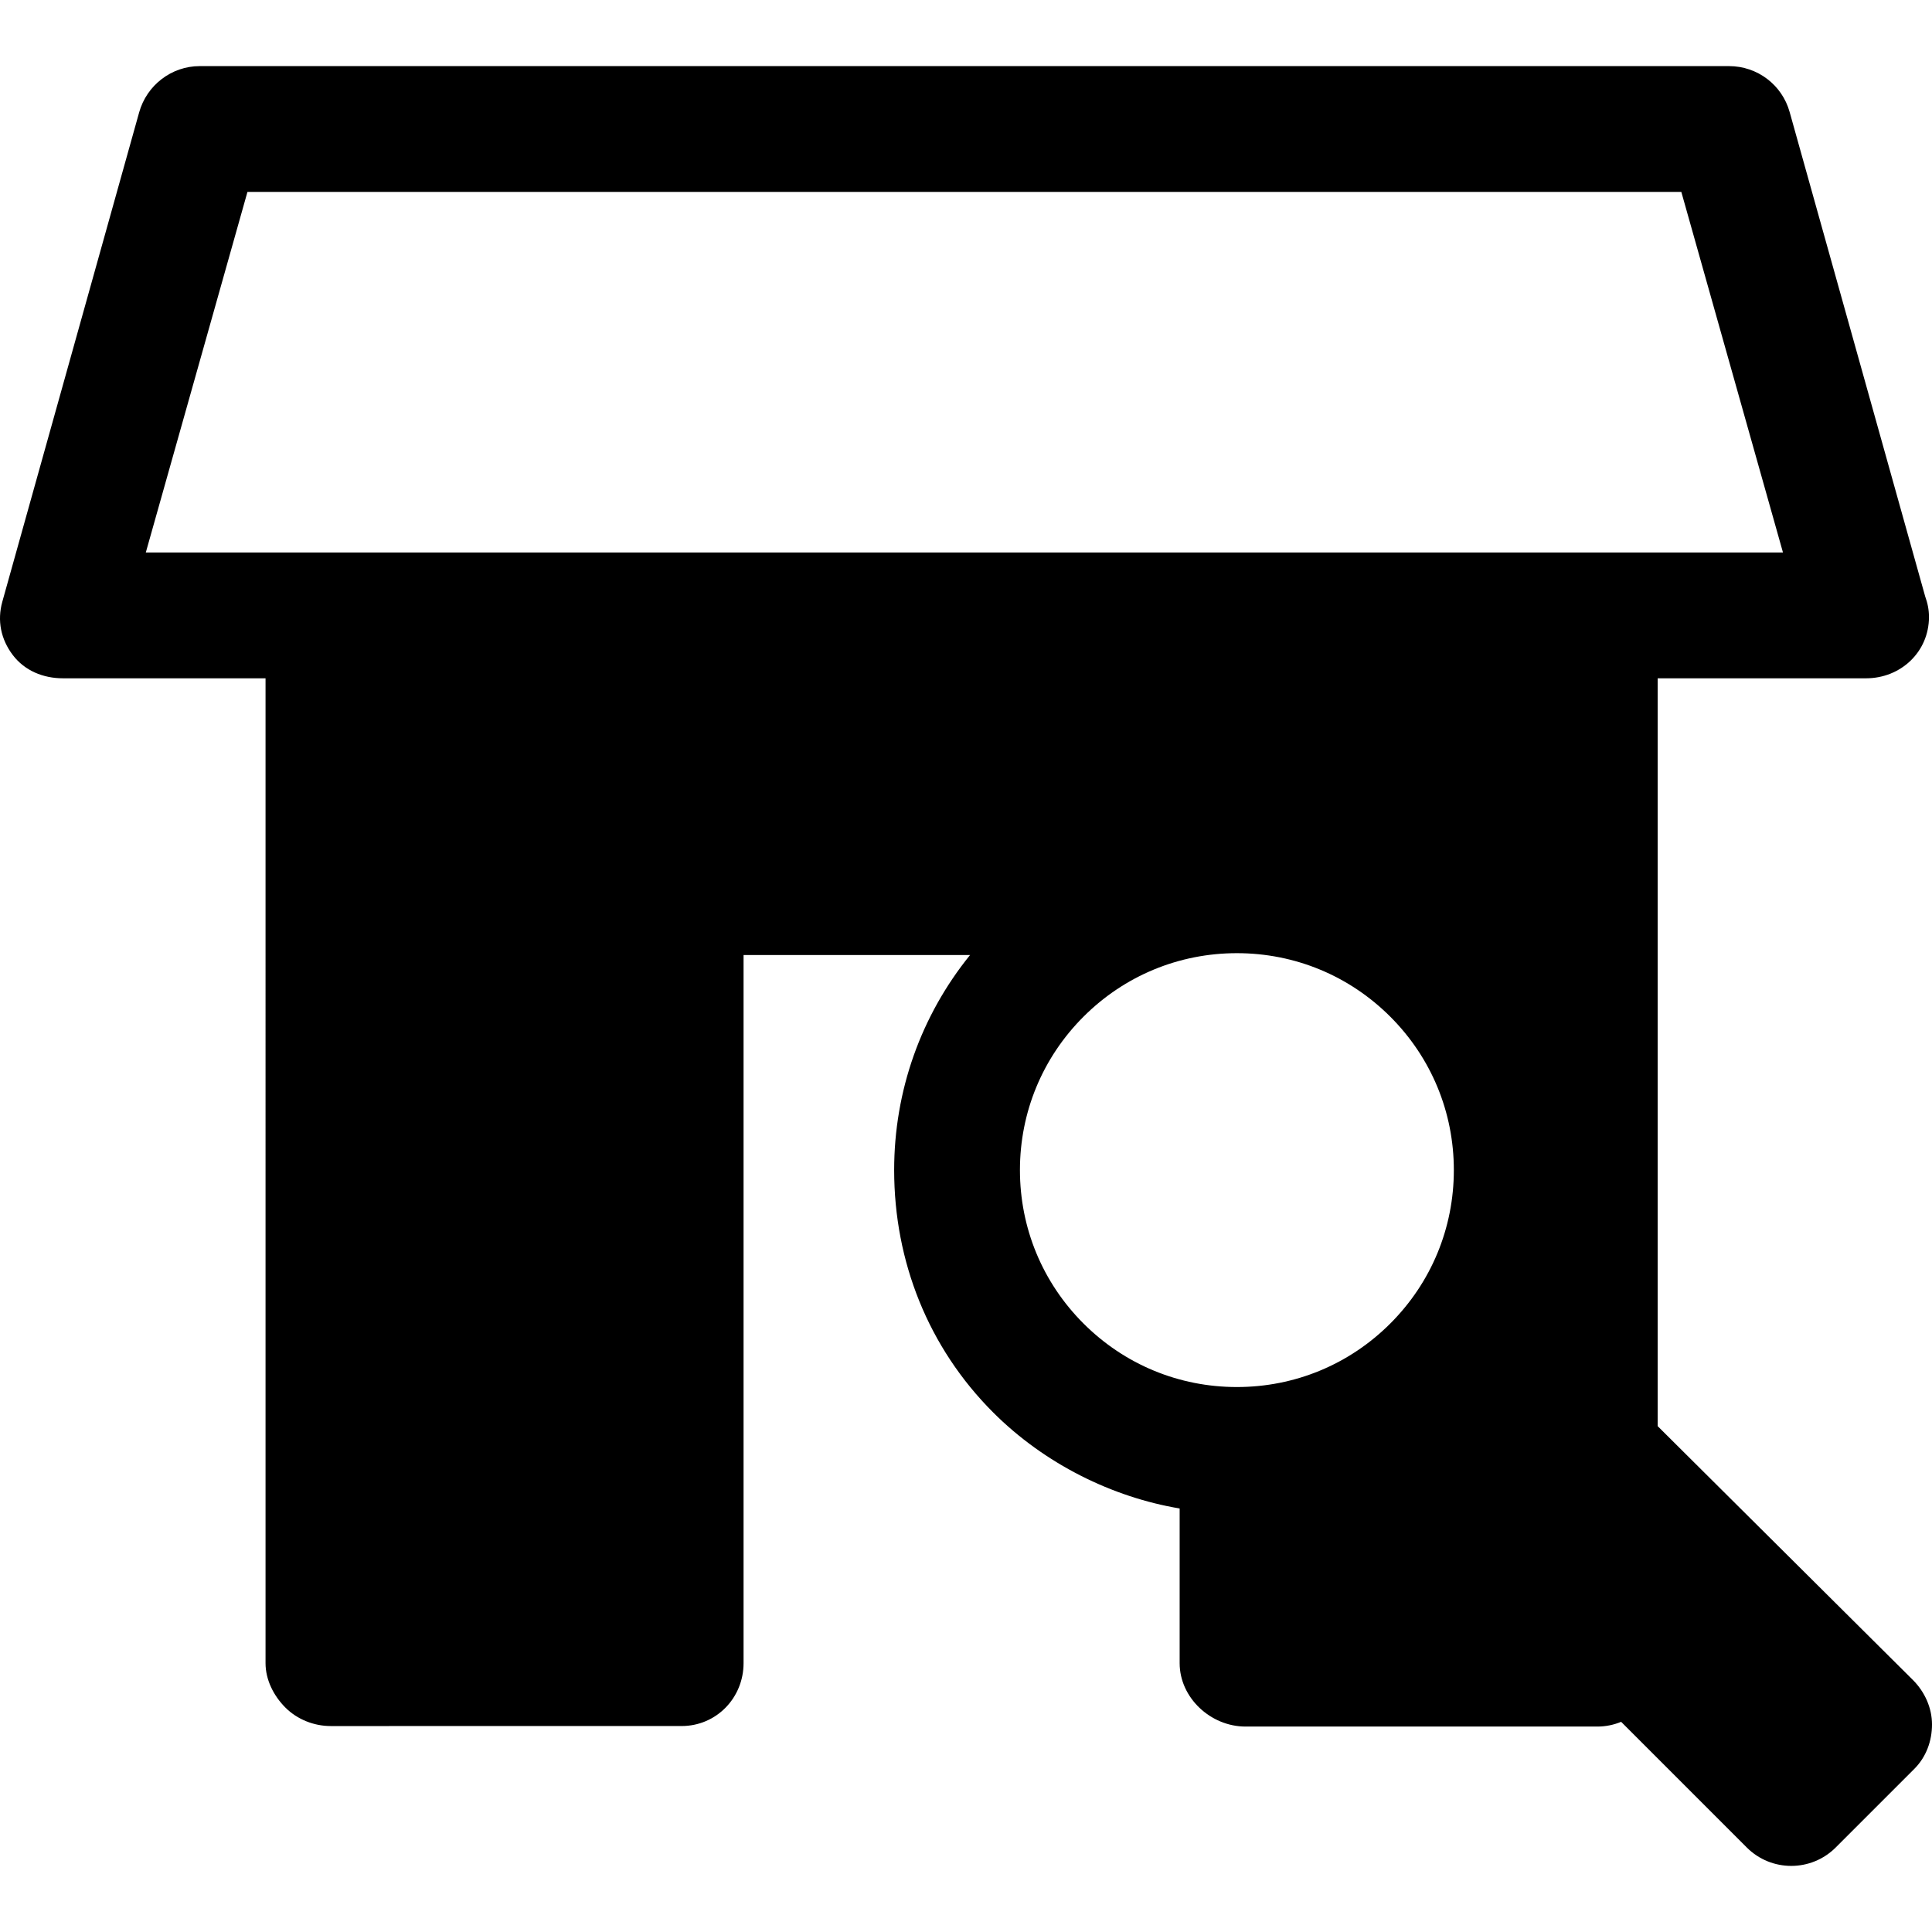
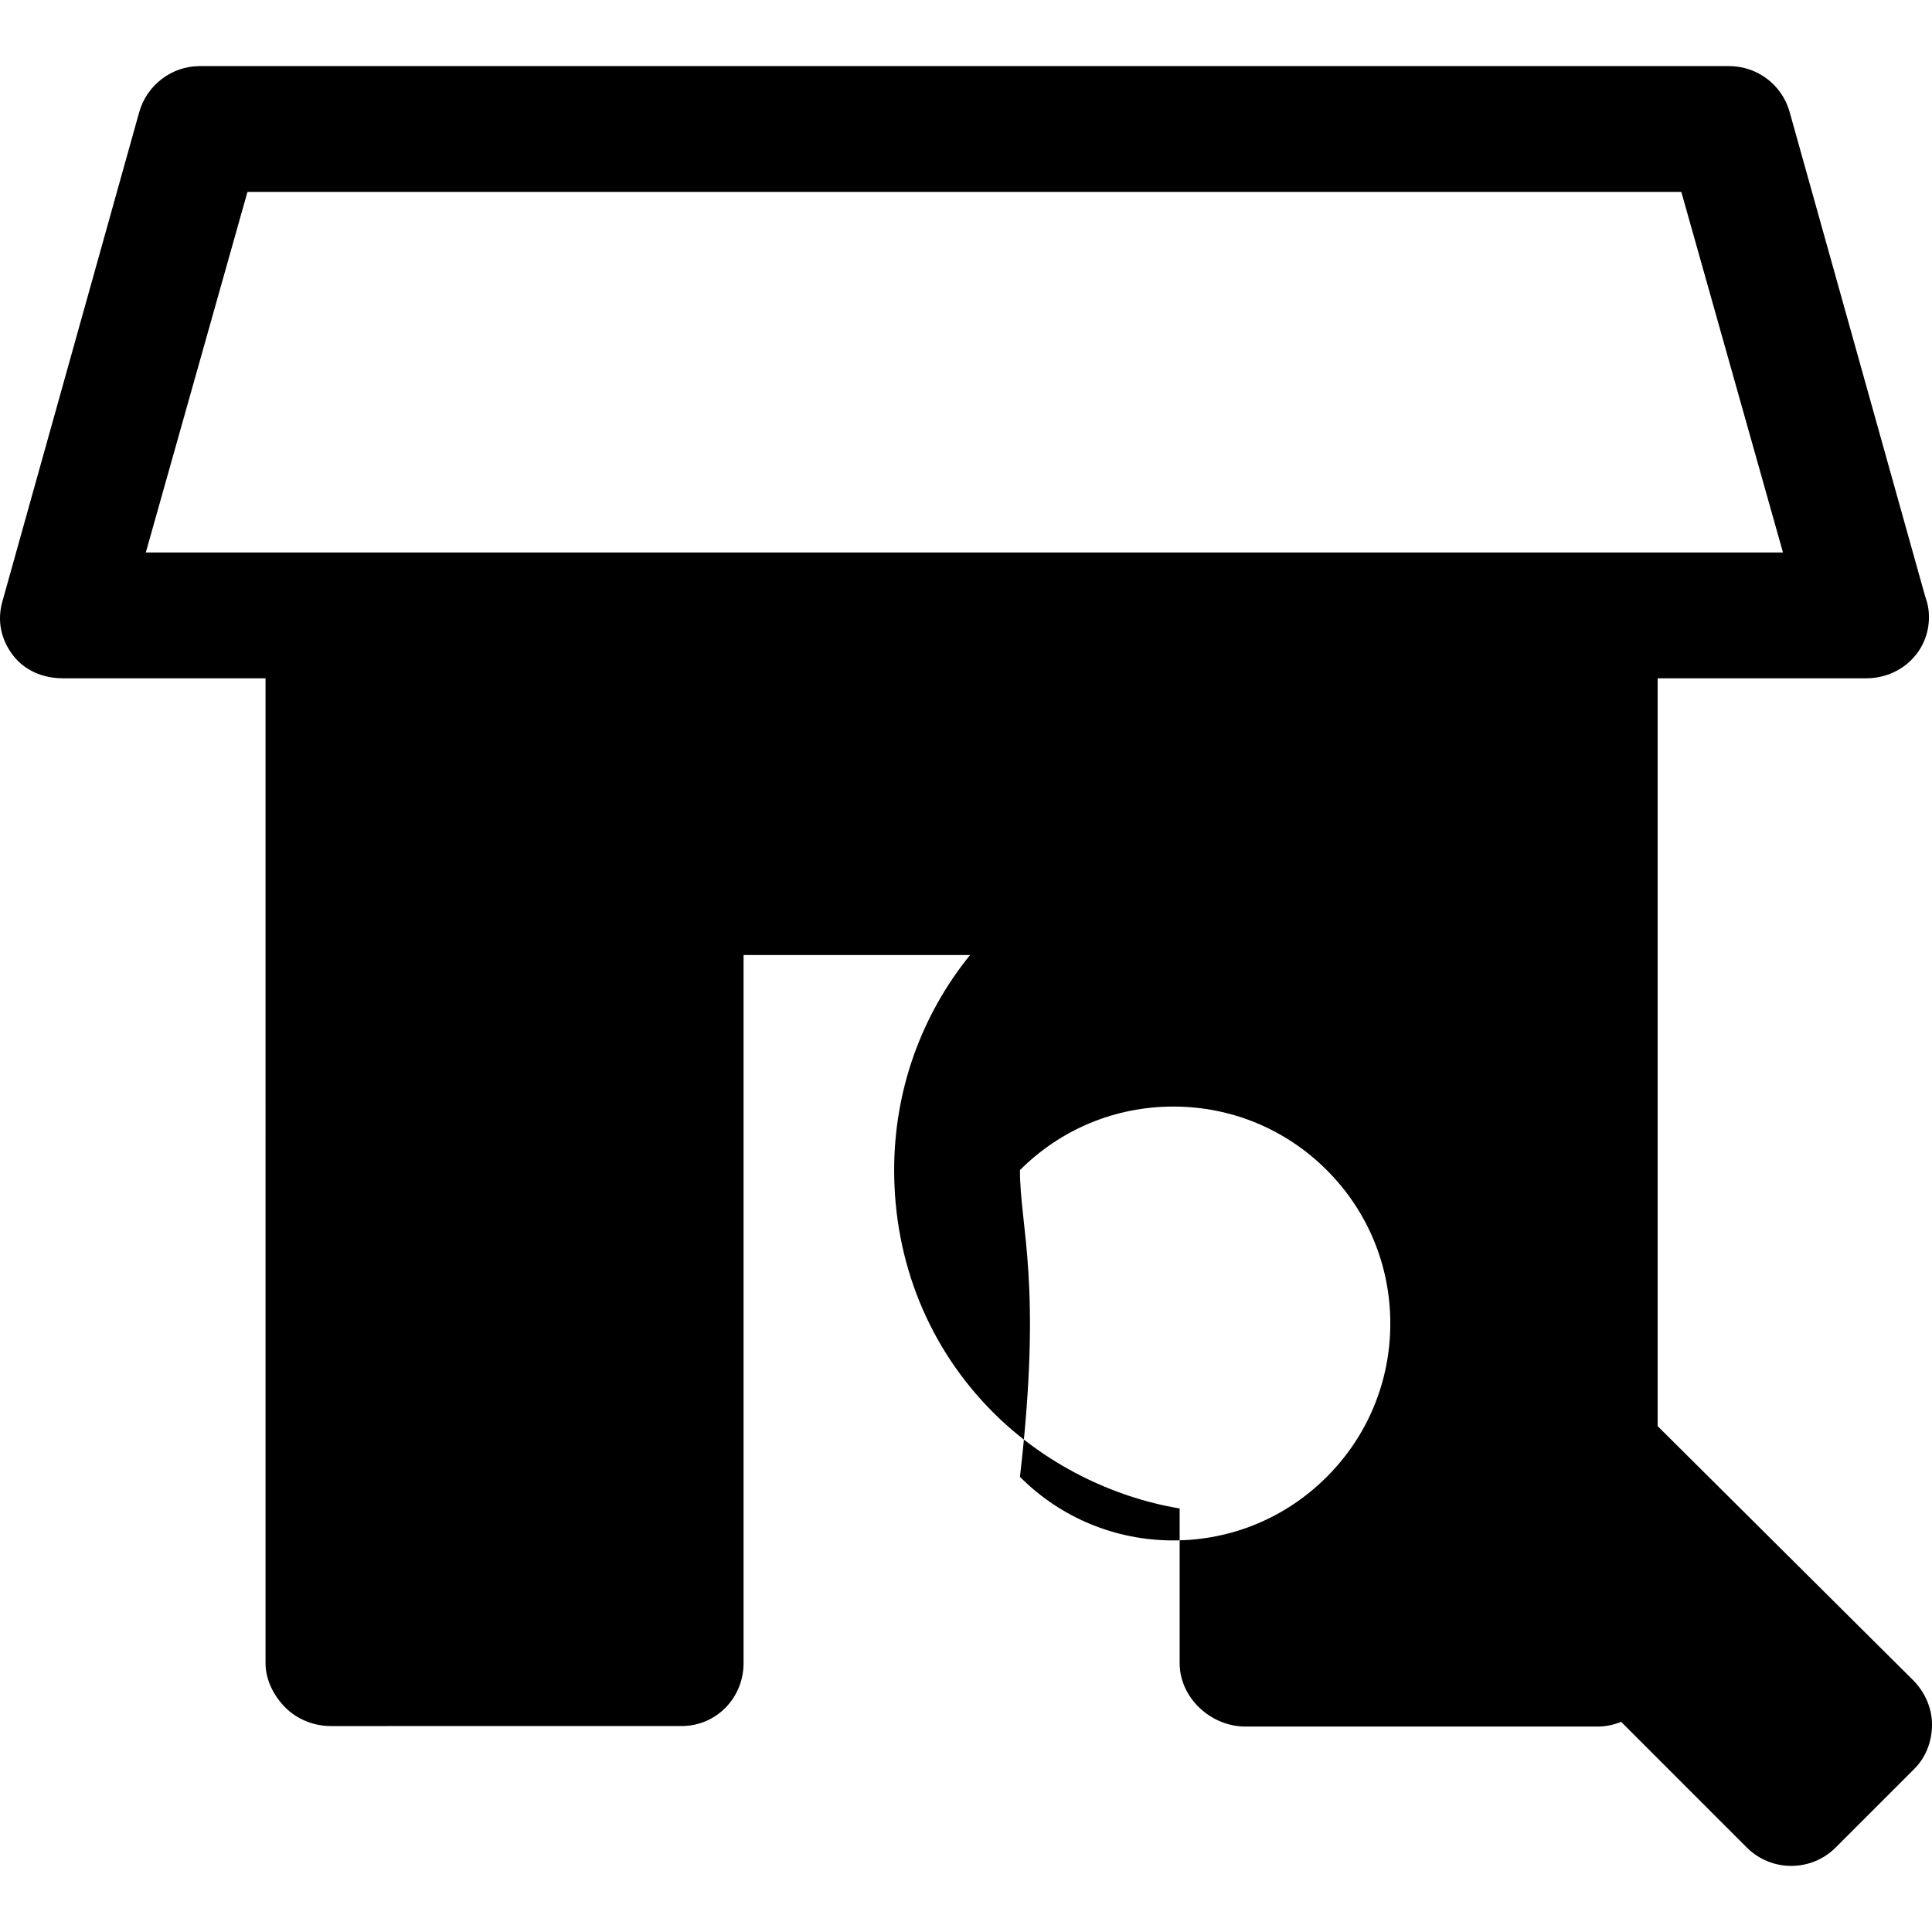
<svg xmlns="http://www.w3.org/2000/svg" fill="#000000" height="800px" width="800px" version="1.1" id="Capa_1" viewBox="0 0 230.378 230.378" xml:space="preserve">
-   <path d="M228.099,200.324l-30.435-30.268V80.883h24.83c0.005,0,0.012,0,0.021,0c4.142,0,7.5-3.156,7.5-7.299  c0-0.898-0.158-1.66-0.448-2.458l-16.167-57.78c-0.906-3.24-3.858-5.463-7.223-5.463H23.817c-3.364,0-6.316,2.273-7.223,5.513  L0.277,71.748c-0.632,2.26-0.17,4.492,1.248,6.361c1.418,1.869,3.629,2.773,5.975,2.773h24.164V198.32  c0,1.989,0.966,3.896,2.375,5.304c1.406,1.406,3.402,2.196,5.391,2.196l41.846-0.002c4.143,0,7.389-3.358,7.389-7.5v-84.436h27.007  c-5.86,7.243-9.05,16.197-9.05,25.644c0,10.916,4.085,21.179,11.804,28.897c6.165,6.166,14.239,10.111,22.239,11.453v18.441  c0,4.143,3.712,7.564,7.855,7.564h41.958c1.001,0,1.956-0.203,2.831-0.565L208.29,220.3c1.464,1.464,3.383,2.196,5.303,2.196  c1.919,0,3.839-0.732,5.303-2.196l9.369-9.368c1.407-1.406,2.114-3.314,2.114-5.304  C230.378,203.638,229.505,201.731,228.099,200.324z M29.508,22.883h170.979l12.122,43H17.386L29.508,22.883z M121.621,139.526  c0-6.909,2.691-13.405,7.577-18.291c4.887-4.886,11.383-7.576,18.293-7.576c6.91,0,13.406,2.69,18.293,7.576  c4.886,4.886,7.577,11.382,7.577,18.292c0,6.909-2.691,13.406-7.577,18.292c-4.887,4.886-11.383,7.576-18.293,7.576  c-6.91,0-13.406-2.691-18.293-7.578C124.312,152.931,121.621,146.435,121.621,139.526z" />
+   <path d="M228.099,200.324l-30.435-30.268V80.883h24.83c0.005,0,0.012,0,0.021,0c4.142,0,7.5-3.156,7.5-7.299  c0-0.898-0.158-1.66-0.448-2.458l-16.167-57.78c-0.906-3.24-3.858-5.463-7.223-5.463H23.817c-3.364,0-6.316,2.273-7.223,5.513  L0.277,71.748c-0.632,2.26-0.17,4.492,1.248,6.361c1.418,1.869,3.629,2.773,5.975,2.773h24.164V198.32  c0,1.989,0.966,3.896,2.375,5.304c1.406,1.406,3.402,2.196,5.391,2.196l41.846-0.002c4.143,0,7.389-3.358,7.389-7.5v-84.436h27.007  c-5.86,7.243-9.05,16.197-9.05,25.644c0,10.916,4.085,21.179,11.804,28.897c6.165,6.166,14.239,10.111,22.239,11.453v18.441  c0,4.143,3.712,7.564,7.855,7.564h41.958c1.001,0,1.956-0.203,2.831-0.565L208.29,220.3c1.464,1.464,3.383,2.196,5.303,2.196  c1.919,0,3.839-0.732,5.303-2.196l9.369-9.368c1.407-1.406,2.114-3.314,2.114-5.304  C230.378,203.638,229.505,201.731,228.099,200.324z M29.508,22.883h170.979l12.122,43H17.386L29.508,22.883z M121.621,139.526  c4.887-4.886,11.383-7.576,18.293-7.576c6.91,0,13.406,2.69,18.293,7.576  c4.886,4.886,7.577,11.382,7.577,18.292c0,6.909-2.691,13.406-7.577,18.292c-4.887,4.886-11.383,7.576-18.293,7.576  c-6.91,0-13.406-2.691-18.293-7.578C124.312,152.931,121.621,146.435,121.621,139.526z" />
</svg>